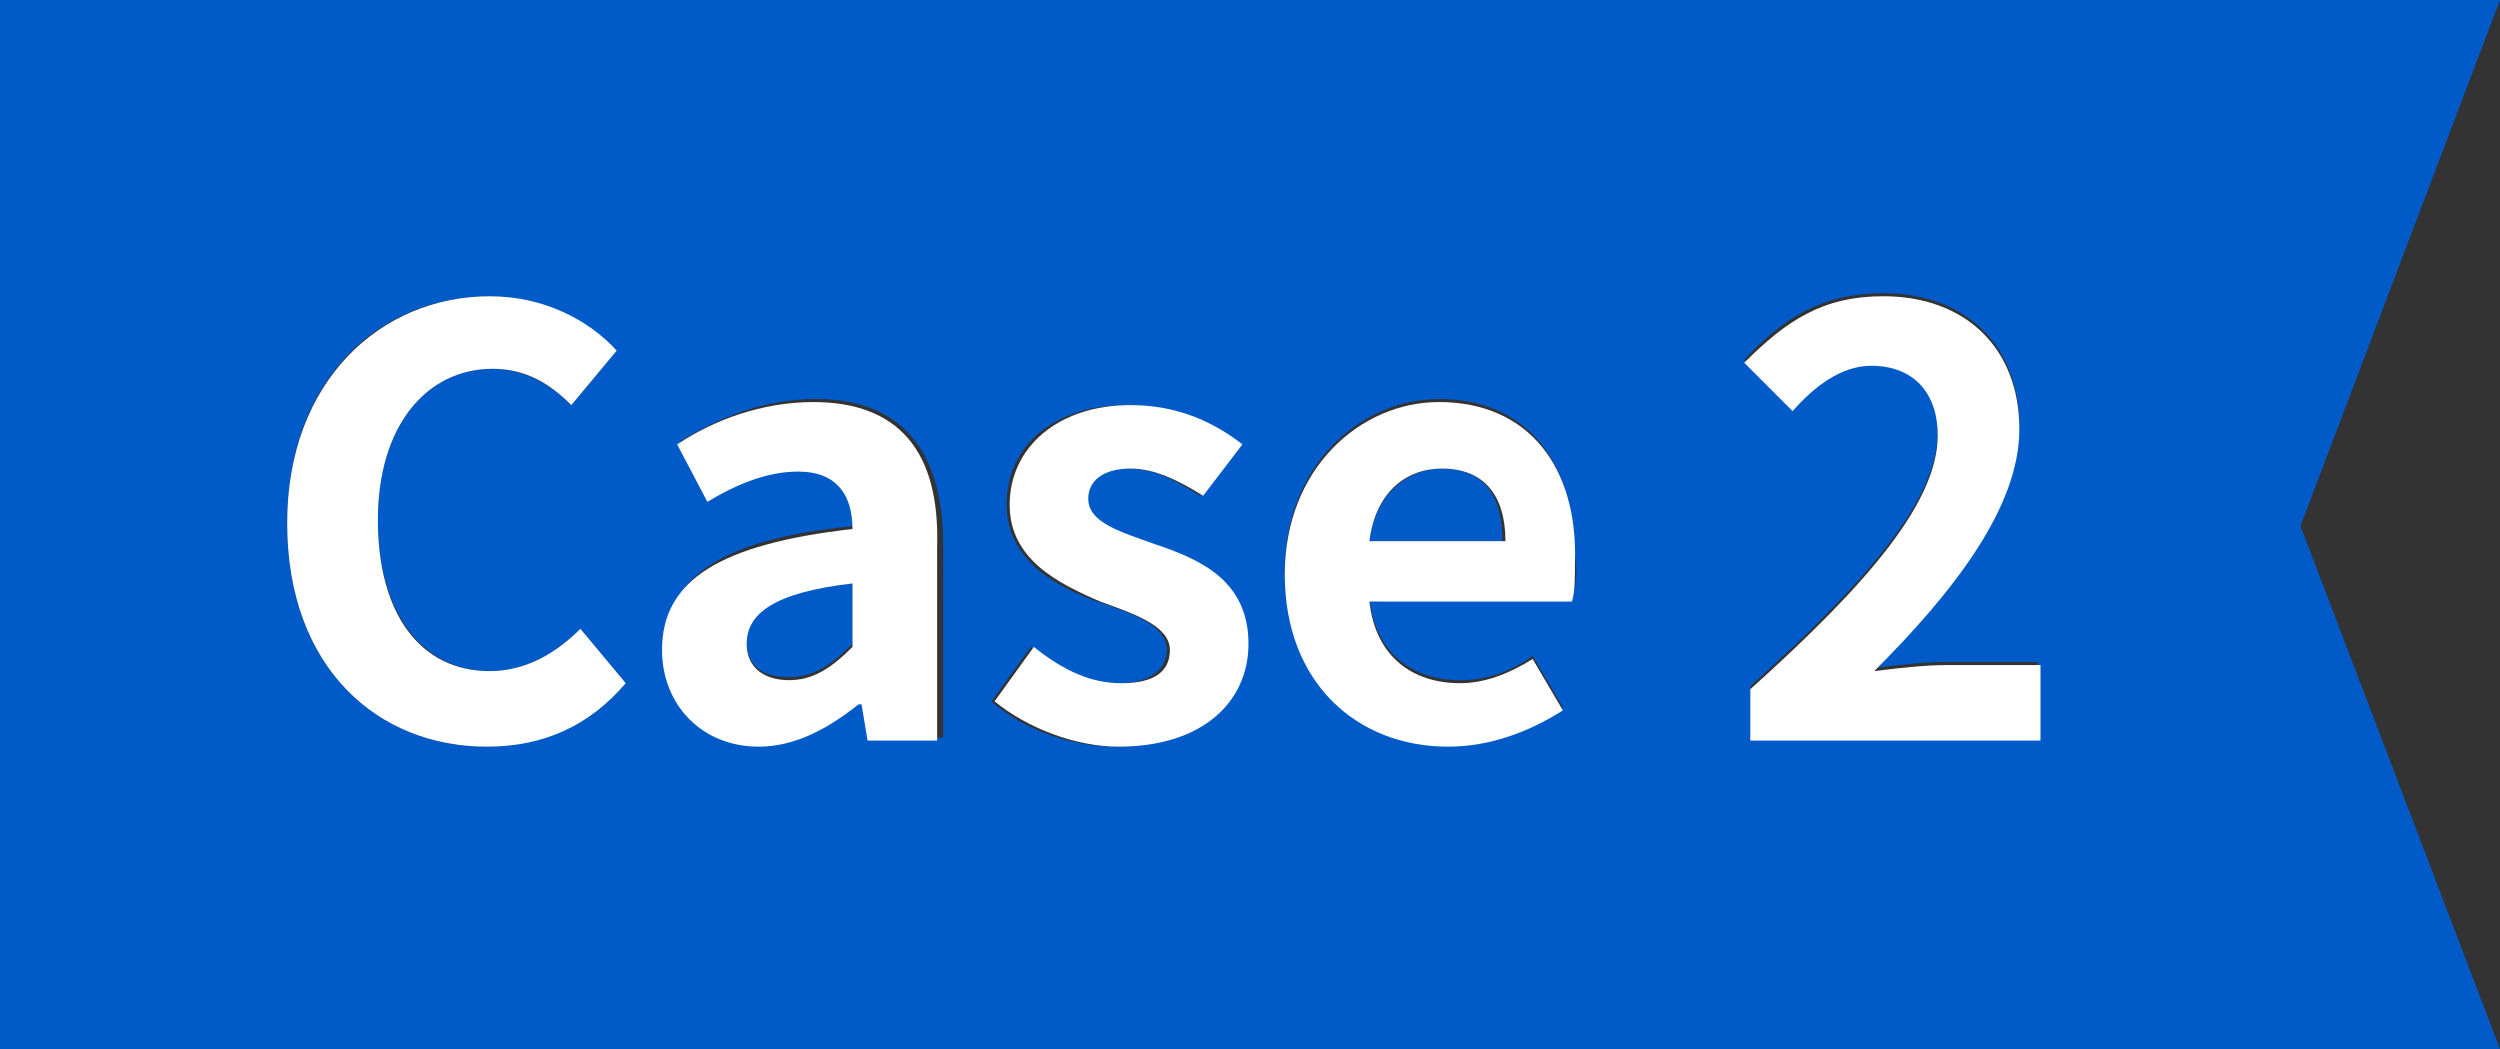
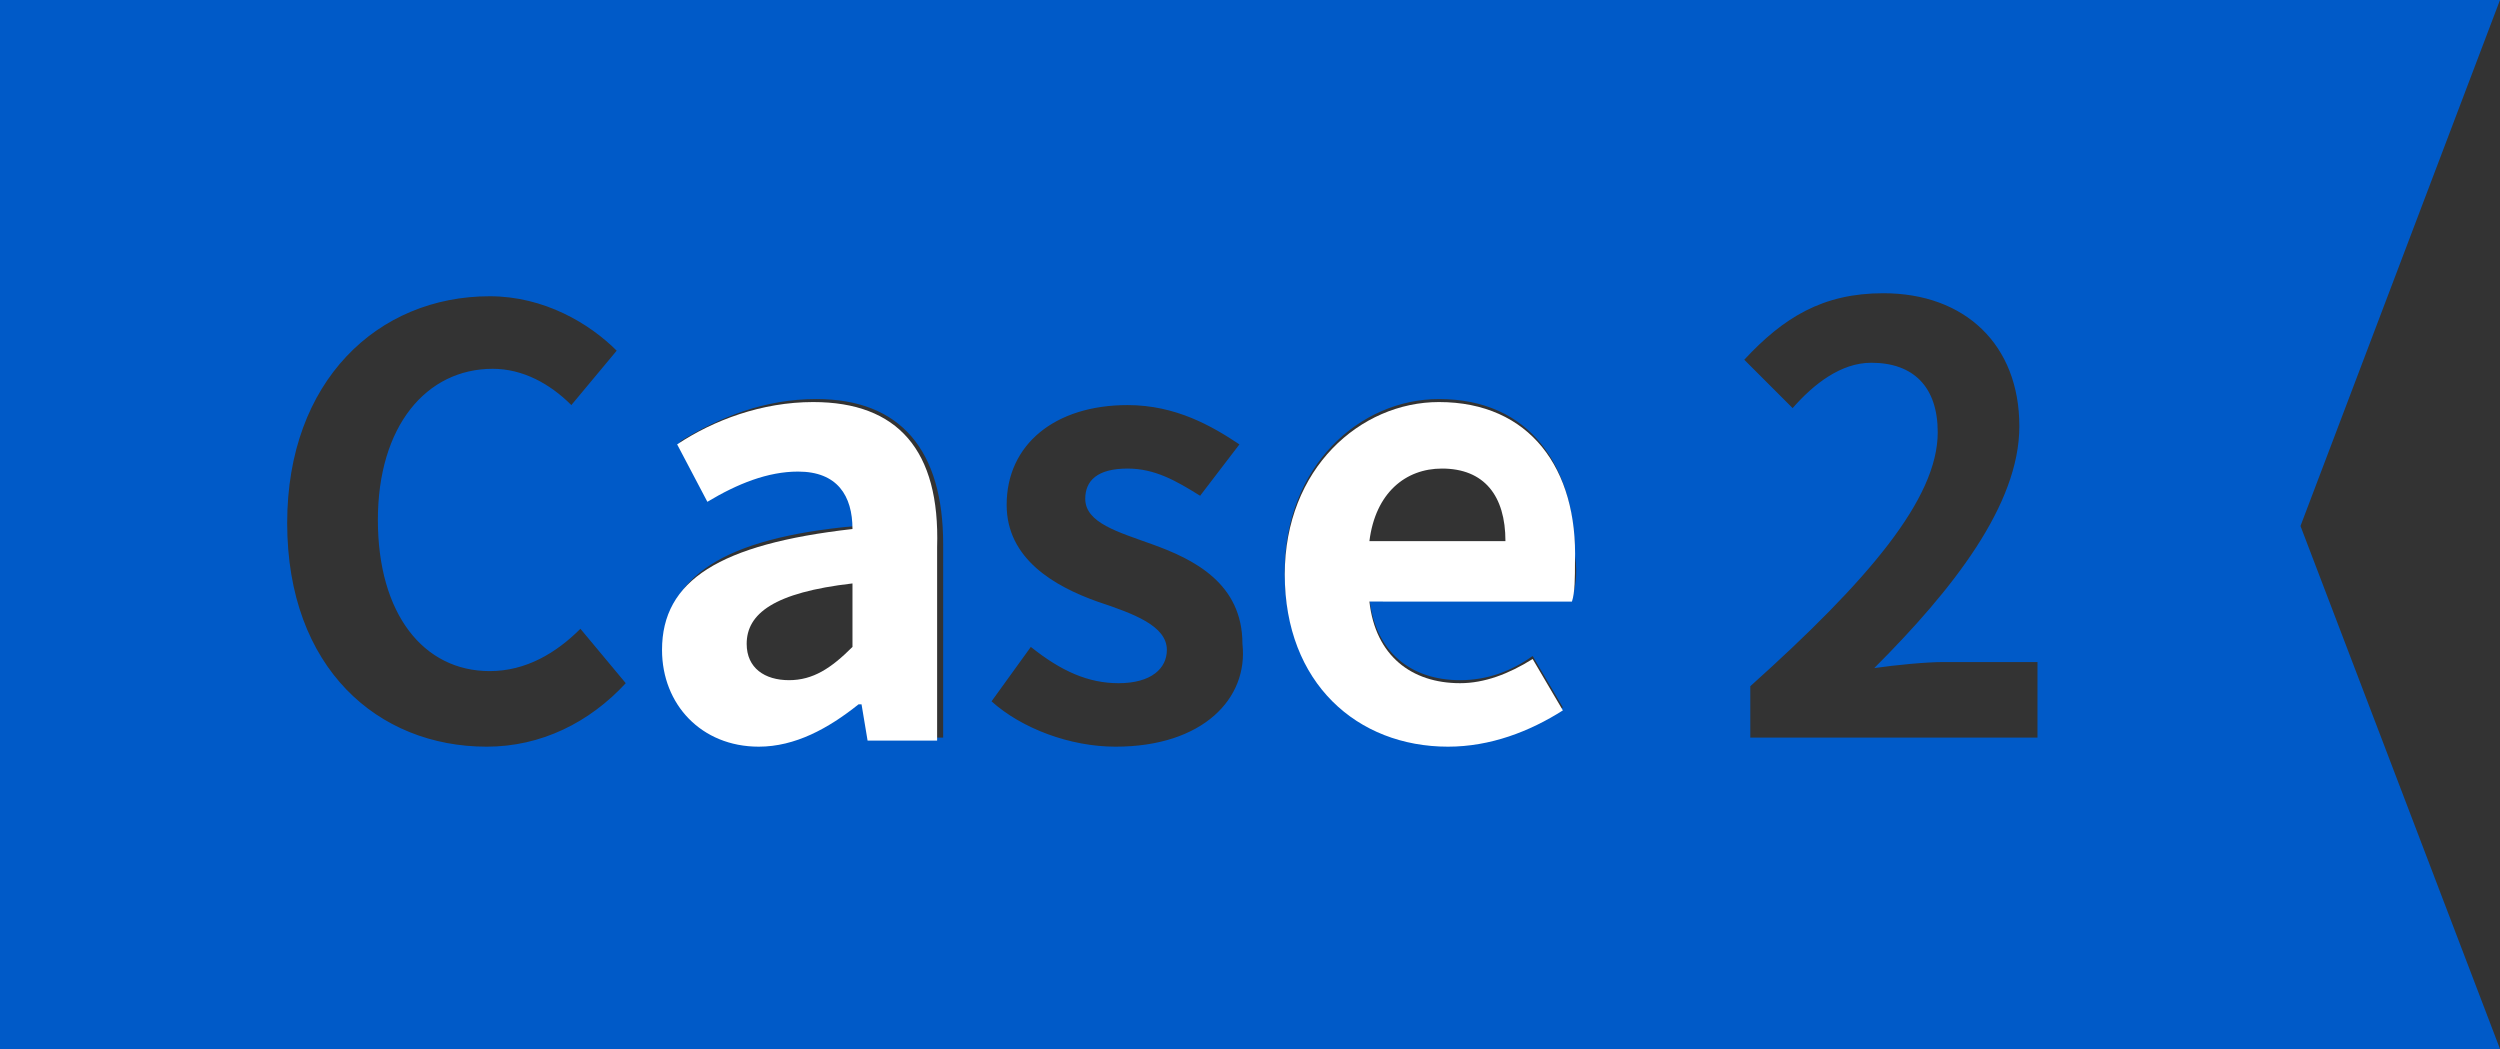
<svg xmlns="http://www.w3.org/2000/svg" version="1.1" id="レイヤー_1" x="0px" y="0px" width="82.7px" height="34.7px" viewBox="0 0 82.7 34.7" style="enable-background:new 0 0 82.7 34.7;" xml:space="preserve">
  <rect x="0" y="0" width="82.7" height="34.7" fill="#333333" stroke="none" />
  <style type="text/css">
	.st0{fill:#005AC8;}
	.st1{fill:#FFFFFF;}
</style>
  <g>
-     <path class="st0" d="M47.7,15.5c-1.1,0-2.2,0.8-2.4,2.4h4.4C49.7,16.4,49.1,15.5,47.7,15.5z" />
-     <path class="st0" d="M24.7,21.2c0,0.9,0.6,1.2,1.4,1.2c0.8,0,1.4-0.4,2.1-1.1v-2.2C25.6,19.5,24.7,20.2,24.7,21.2z" />
    <path class="st0" d="M82.7,0H0v34.7h82.7l-6.6-17.3L82.7,0z M16.1,24.7c-3.6,0-6.6-2.6-6.6-7.4c0-4.7,3-7.5,6.7-7.5   c1.8,0,3.3,0.9,4.2,1.8l-1.5,1.8c-0.7-0.7-1.6-1.2-2.6-1.2c-2.2,0-3.8,1.9-3.8,5c0,3.1,1.5,5,3.7,5c1.2,0,2.2-0.6,3-1.4l1.5,1.8   C19.5,23.9,17.9,24.7,16.1,24.7z M31.1,24.4h-2.3l-0.2-1.2h-0.1c-1,0.8-2,1.4-3.3,1.4c-1.9,0-3.2-1.4-3.2-3.2c0-2.3,1.9-3.6,6.3-4   c0-1.1-0.5-1.9-1.8-1.9c-1,0-2,0.4-3,1l-1-1.9c1.3-0.8,2.8-1.4,4.5-1.4c2.8,0,4.2,1.7,4.2,4.8V24.4z M36.9,24.7   c-1.5,0-3.1-0.6-4.1-1.5l1.3-1.8c1,0.8,1.9,1.2,2.9,1.2c1.1,0,1.6-0.5,1.6-1.1c0-0.8-1.1-1.2-2.3-1.6c-1.4-0.5-3-1.4-3-3.2   c0-2,1.6-3.3,4-3.3c1.6,0,2.8,0.7,3.7,1.3l-1.3,1.7c-0.8-0.5-1.5-0.9-2.4-0.9c-1,0-1.4,0.4-1.4,1c0,0.8,1.1,1.1,2.2,1.5   c1.4,0.5,3,1.3,3,3.3C41.3,23.1,39.8,24.7,36.9,24.7z M52,19.8h-6.7c0.2,1.8,1.4,2.7,3,2.7c0.9,0,1.7-0.3,2.4-0.8l1,1.7   c-1.1,0.7-2.4,1.2-3.8,1.2c-3,0-5.4-2.1-5.4-5.7c0-3.5,2.5-5.7,5.1-5.7c3,0,4.5,2.2,4.5,5.2C52.2,19,52.1,19.5,52,19.8z M67.5,24.4   h-9.6v-1.7c3.9-3.5,6.2-6.2,6.2-8.4c0-1.5-0.8-2.3-2.2-2.3c-1,0-1.9,0.7-2.6,1.5l-1.6-1.6c1.3-1.4,2.6-2.2,4.6-2.2   c2.7,0,4.5,1.7,4.5,4.4c0,2.6-2.2,5.4-4.8,8c0.7-0.1,1.7-0.2,2.3-0.2h3.1V24.4z" />
-     <path class="st1" d="M16.2,22.2c-2.3,0-3.7-1.9-3.7-5c0-3.1,1.6-5,3.8-5c1.1,0,1.9,0.5,2.6,1.2l1.5-1.8c-0.9-1-2.4-1.8-4.2-1.8   c-3.6,0-6.7,2.8-6.7,7.5c0,4.8,3,7.4,6.6,7.4c1.9,0,3.4-0.7,4.6-2.1l-1.5-1.8C18.4,21.6,17.4,22.2,16.2,22.2z" />
    <path class="st1" d="M26.9,13.3c-1.7,0-3.3,0.6-4.5,1.4l1,1.9c1-0.6,2-1,3-1c1.3,0,1.8,0.8,1.8,1.9c-4.4,0.5-6.3,1.7-6.3,4   c0,1.8,1.3,3.2,3.2,3.2c1.2,0,2.3-0.6,3.3-1.4h0.1l0.2,1.2h2.3v-6.4C31.1,14.9,29.7,13.3,26.9,13.3z M28.2,21.4   c-0.7,0.7-1.3,1.1-2.1,1.1c-0.8,0-1.4-0.4-1.4-1.2c0-1,0.9-1.7,3.5-2V21.4z" />
-     <path class="st1" d="M38.2,18c-1.1-0.4-2.2-0.7-2.2-1.5c0-0.6,0.5-1,1.4-1c0.8,0,1.6,0.4,2.4,0.9l1.3-1.7c-0.9-0.7-2.1-1.3-3.7-1.3   c-2.4,0-4,1.4-4,3.3c0,1.8,1.6,2.6,3,3.2c1.1,0.4,2.3,0.8,2.3,1.6c0,0.7-0.5,1.1-1.6,1.1c-1,0-1.9-0.4-2.9-1.2l-1.3,1.8   c1.1,0.9,2.7,1.5,4.1,1.5c2.8,0,4.3-1.5,4.3-3.4C41.3,19.2,39.7,18.5,38.2,18z" />
    <path class="st1" d="M47.6,13.3c-2.6,0-5.1,2.2-5.1,5.7c0,3.6,2.4,5.7,5.4,5.7c1.4,0,2.7-0.5,3.8-1.2l-1-1.7   c-0.8,0.5-1.6,0.8-2.4,0.8c-1.6,0-2.8-0.9-3-2.7H52c0.1-0.3,0.1-0.8,0.1-1.3C52.2,15.5,50.6,13.3,47.6,13.3z M45.3,17.9   c0.2-1.6,1.2-2.4,2.4-2.4c1.4,0,2.1,0.9,2.1,2.4H45.3z" />
-     <path class="st1" d="M62,22.2c2.6-2.6,4.8-5.4,4.8-8c0-2.7-1.8-4.4-4.5-4.4c-2,0-3.2,0.8-4.6,2.2l1.6,1.6c0.7-0.8,1.6-1.5,2.6-1.5   c1.4,0,2.2,0.9,2.2,2.3c0,2.2-2.3,4.9-6.2,8.4v1.7h9.6V22h-3.1C63.7,22,62.8,22.1,62,22.2z" />
  </g>
</svg>